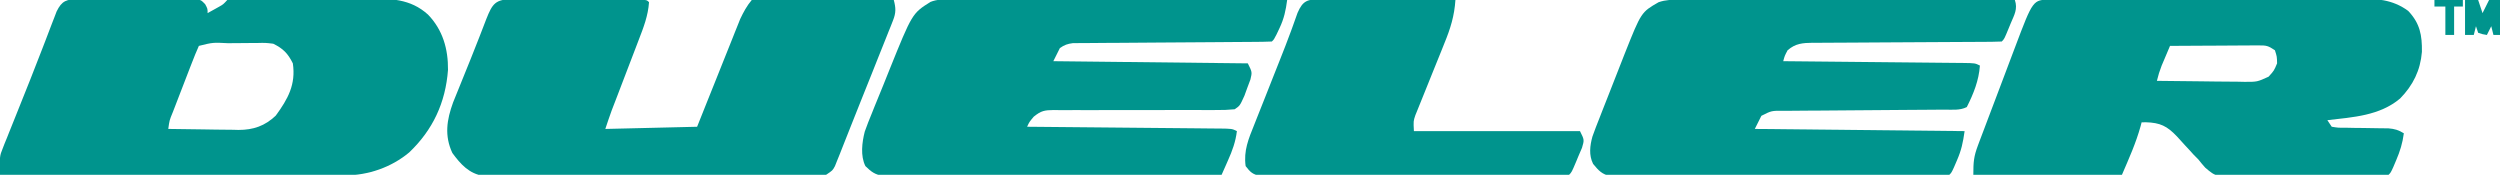
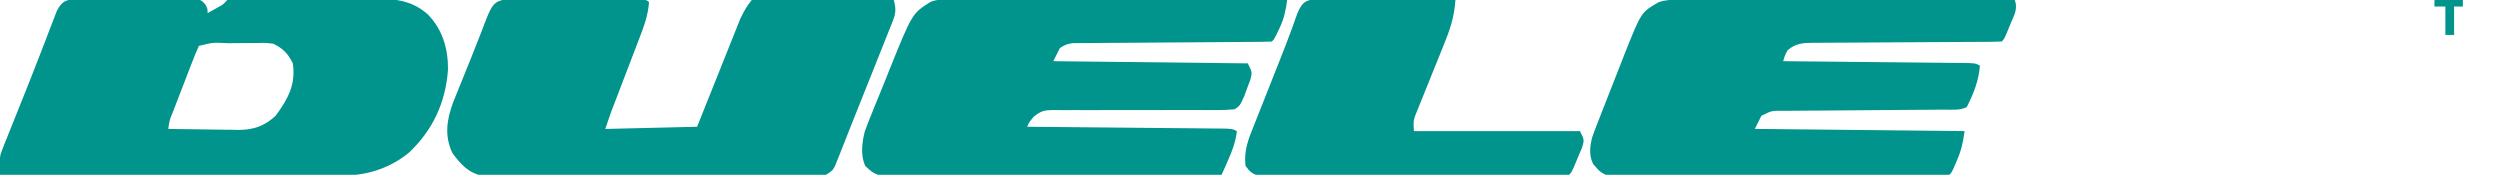
<svg xmlns="http://www.w3.org/2000/svg" version="1.1" width="1144" height="80">
-   <path d="M0 0 C0.97 -0.01 0.97 -0.01 1.96 -0.01 C4.15 -0.03 6.33 -0.03 8.52 -0.04 C10.08 -0.05 11.64 -0.06 13.2 -0.06 C18.34 -0.09 23.48 -0.11 28.62 -0.12 C30.39 -0.12 32.16 -0.13 33.93 -0.14 C41.29 -0.16 48.66 -0.18 56.02 -0.19 C66.57 -0.2 77.12 -0.24 87.67 -0.29 C95.09 -0.33 102.51 -0.35 109.93 -0.36 C114.36 -0.36 118.79 -0.37 123.21 -0.41 C127.39 -0.44 131.56 -0.44 135.74 -0.43 C137.26 -0.43 138.79 -0.44 140.31 -0.46 C149.02 -0.55 156.62 -0.21 163.87 5.15 C169.29 10.88 170.24 16.28 170.14 23.89 C169.44 32.37 166.1 39.16 160.17 45.22 C150.8 53.13 138.6 53.77 126.87 55.15 C127.53 56.14 128.19 57.13 128.87 58.15 C131.81 58.63 131.81 58.63 135.27 58.6 C137.2 58.63 137.2 58.63 139.16 58.68 C140.52 58.69 141.89 58.7 143.25 58.72 C145.9 58.75 148.55 58.79 151.21 58.85 C152.39 58.86 153.57 58.87 154.79 58.88 C157.72 59.14 159.4 59.62 161.87 61.15 C161.29 65.61 160.14 69.34 158.37 73.47 C157.93 74.51 157.49 75.56 157.03 76.64 C155.87 79.15 155.87 79.15 154.87 80.15 C152.45 80.29 150.06 80.35 147.63 80.38 C146.5 80.4 146.5 80.4 145.34 80.41 C137.39 80.52 129.44 80.57 121.48 80.61 C117.71 80.64 113.94 80.68 110.17 80.74 C105.62 80.81 101.07 80.84 96.52 80.86 C94.78 80.87 93.05 80.89 91.32 80.92 C76.06 81.22 76.06 81.22 70.99 76.87 C69.91 75.67 68.86 74.43 67.87 73.15 C67.14 72.41 66.41 71.67 65.65 70.91 C64.81 69.97 64.81 69.97 63.94 69.01 C63.29 68.31 62.64 67.62 61.97 66.9 C60.65 65.48 59.34 64.04 58.05 62.59 C53.53 57.83 50.38 56.29 43.77 56.1 C43.15 56.12 42.52 56.14 41.87 56.15 C41.73 56.71 41.58 57.27 41.43 57.85 C39.21 65.78 36.21 72.37 32.87 80.15 C10.43 80.15 -12.01 80.15 -35.13 80.15 C-35.13 74.26 -34.94 71.79 -32.99 66.61 C-32.76 66 -32.53 65.39 -32.3 64.76 C-31.55 62.75 -30.78 60.75 -30.02 58.75 C-29.49 57.35 -28.96 55.94 -28.43 54.53 C-27.33 51.59 -26.21 48.66 -25.09 45.72 C-23.67 41.98 -22.25 38.23 -20.84 34.48 C-19.75 31.58 -18.66 28.68 -17.56 25.78 C-17.04 24.4 -16.52 23.02 -15.99 21.64 C-7.84 0.04 -7.84 0.04 0 0 Z M54.87 21.15 C54.06 23.07 53.25 24.99 52.44 26.9 C51.98 27.97 51.53 29.04 51.06 30.14 C50.13 32.51 49.45 34.69 48.87 37.15 C55.62 37.26 62.36 37.33 69.11 37.37 C71.4 37.39 73.69 37.42 75.99 37.46 C79.29 37.5 82.59 37.53 85.88 37.54 C87.42 37.58 87.42 37.58 88.99 37.61 C94.78 37.62 94.78 37.62 99.97 35.25 C102.47 32.51 102.47 32.51 103.87 29.15 C103.8 26.03 103.8 26.03 102.87 23.15 C99.72 21.05 99 20.91 95.4 20.93 C94.5 20.93 93.6 20.93 92.67 20.93 C91.7 20.94 90.73 20.95 89.74 20.96 C88.74 20.96 87.75 20.96 86.72 20.97 C83.54 20.98 80.36 21 77.19 21.03 C75.03 21.04 72.88 21.05 70.72 21.06 C65.44 21.08 60.16 21.11 54.87 21.15 Z " fill="#00948D" transform="translate(938.127,-0.154)" />
  <path d="M0 0 C1.23 -0.01 2.46 -0.03 3.73 -0.04 C5.08 -0.04 6.42 -0.03 7.77 -0.03 C9.14 -0.03 10.52 -0.04 11.9 -0.05 C14.79 -0.05 17.68 -0.05 20.57 -0.04 C24.27 -0.03 27.97 -0.05 31.67 -0.08 C34.52 -0.1 37.37 -0.1 40.21 -0.09 C41.58 -0.09 42.94 -0.1 44.31 -0.11 C46.22 -0.13 48.12 -0.11 50.03 -0.1 C51.12 -0.1 52.2 -0.1 53.32 -0.1 C56.02 0.4 56.02 0.4 57.89 2.31 C59.02 4.4 59.02 4.4 59.02 6.4 C60.13 5.79 61.24 5.17 62.39 4.53 C63.02 4.18 63.64 3.83 64.29 3.47 C66.18 2.4 66.18 2.4 68.02 0.4 C70.52 0.19 72.92 0.1 75.43 0.1 C76.19 0.09 76.96 0.08 77.74 0.07 C80.28 0.05 82.82 0.04 85.36 0.03 C87.13 0.02 88.89 0.01 90.66 0.01 C94.37 -0.01 98.08 -0.02 101.8 -0.02 C106.53 -0.03 111.27 -0.06 116.01 -0.11 C119.66 -0.14 123.32 -0.15 126.97 -0.15 C128.71 -0.15 130.46 -0.16 132.2 -0.19 C142.57 -0.3 151.76 -0.26 159.87 7.08 C166.64 14.08 169.12 22.85 169.02 32.4 C167.89 47.41 162.1 59.83 151.27 70.15 C143.12 76.97 132.46 80.66 121.91 80.64 C121.23 80.65 120.55 80.65 119.85 80.65 C117.59 80.65 115.33 80.64 113.07 80.63 C111.45 80.63 109.82 80.63 108.19 80.63 C103.79 80.63 99.39 80.62 94.99 80.61 C90.38 80.59 85.78 80.59 81.17 80.59 C72.45 80.58 63.74 80.57 55.02 80.55 C45.1 80.53 35.17 80.51 25.25 80.5 C4.84 80.48 -15.57 80.45 -35.98 80.4 C-36.17 71.87 -36.17 71.87 -34.69 68.18 C-34.4 67.45 -34.12 66.71 -33.83 65.96 C-33.51 65.2 -33.2 64.43 -32.87 63.64 C-32.55 62.81 -32.22 61.99 -31.88 61.14 C-30.83 58.47 -29.75 55.81 -28.67 53.15 C-27.94 51.32 -27.21 49.48 -26.47 47.64 C-25.01 43.96 -23.54 40.29 -22.06 36.61 C-20.2 31.95 -18.38 27.27 -16.58 22.58 C-16.08 21.28 -15.57 19.97 -15.07 18.67 C-14.16 16.3 -13.25 13.92 -12.35 11.54 C-11.74 9.98 -11.74 9.98 -11.12 8.38 C-10.78 7.48 -10.43 6.59 -10.08 5.66 C-7.66 0.67 -5.48 0.03 0 0 Z M55.02 21.4 C53.85 24.03 52.78 26.63 51.76 29.31 C51.45 30.1 51.14 30.89 50.82 31.71 C50.17 33.39 49.53 35.07 48.88 36.75 C47.89 39.33 46.9 41.91 45.89 44.48 C45.26 46.11 44.64 47.74 44.01 49.37 C43.71 50.14 43.41 50.92 43.1 51.71 C41.56 55.45 41.56 55.45 41.02 59.4 C46.42 59.5 51.83 59.58 57.24 59.62 C59.08 59.64 60.91 59.67 62.75 59.71 C65.4 59.75 68.05 59.78 70.7 59.79 C71.51 59.82 72.33 59.84 73.16 59.86 C79.94 59.86 85.28 58.03 90.22 53.29 C95.79 45.66 99.45 39.08 98.02 29.4 C95.79 24.87 93.53 22.58 89.02 20.4 C85.47 19.98 85.47 19.98 81.6 20.08 C80.55 20.08 80.55 20.08 79.48 20.08 C78.01 20.09 76.54 20.1 75.08 20.12 C72.82 20.15 70.57 20.16 68.32 20.17 C61.46 19.81 61.46 19.81 55.02 21.4 Z " fill="#00948D" transform="translate(35.984,-0.404)" />
  <path d="M0 0 C0.66 -0 1.32 -0 2.01 -0.01 C4.19 -0.01 6.38 0.01 8.57 0.03 C10.08 0.03 11.6 0.03 13.12 0.03 C16.3 0.04 19.48 0.05 22.66 0.08 C26.74 0.1 30.82 0.11 34.91 0.12 C38.04 0.12 41.17 0.13 44.31 0.14 C45.81 0.15 47.32 0.16 48.83 0.16 C50.93 0.17 53.03 0.18 55.12 0.2 C56.32 0.2 57.52 0.21 58.75 0.22 C61.43 0.36 61.43 0.36 62.43 1.36 C62 7.55 59.92 12.92 57.69 18.67 C57.32 19.65 56.94 20.62 56.56 21.63 C55.38 24.73 54.19 27.82 53 30.92 C51.81 34.02 50.62 37.12 49.44 40.22 C48.7 42.15 47.97 44.07 47.23 46 C46.89 46.87 46.55 47.75 46.2 48.66 C45.91 49.42 45.62 50.19 45.31 50.97 C44.29 53.75 43.37 56.55 42.43 59.36 C56.29 59.03 70.15 58.7 84.43 58.36 C85.9 54.67 87.37 50.99 88.89 47.19 C90.32 43.62 91.75 40.04 93.19 36.47 C94.18 33.99 95.17 31.51 96.16 29.03 C97.58 25.45 99.01 21.89 100.45 18.32 C100.89 17.21 101.33 16.1 101.78 14.96 C102.2 13.92 102.62 12.88 103.05 11.81 C103.42 10.9 103.78 9.99 104.15 9.05 C105.69 5.82 107.13 3.12 109.43 0.36 C112.38 -0.37 112.38 -0.37 115.85 -0.32 C117.81 -0.32 117.81 -0.32 119.8 -0.32 C121.21 -0.29 122.63 -0.26 124.04 -0.23 C125.49 -0.22 126.95 -0.21 128.4 -0.2 C132.21 -0.18 136.03 -0.12 139.84 -0.06 C143.73 0.01 147.63 0.03 151.52 0.06 C159.16 0.13 166.8 0.23 174.43 0.36 C175.4 4.04 175.48 6.18 174.07 9.72 C173.58 10.97 173.58 10.97 173.08 12.25 C172.72 13.14 172.36 14.04 171.98 14.96 C171.61 15.9 171.24 16.84 170.85 17.81 C169.64 20.87 168.41 23.93 167.18 26.98 C166.35 29.07 165.52 31.16 164.69 33.25 C163.04 37.39 161.39 41.52 159.72 45.65 C158.03 49.86 156.36 54.07 154.69 58.29 C153.47 61.4 152.23 64.5 151 67.61 C150.57 68.7 150.14 69.79 149.7 70.91 C149.3 71.89 148.91 72.87 148.5 73.87 C148.17 74.7 147.84 75.53 147.5 76.38 C146.43 78.36 146.43 78.36 143.43 80.36 C140.58 80.61 140.58 80.61 137.04 80.62 C136.39 80.63 135.74 80.63 135.06 80.64 C132.88 80.65 130.69 80.65 128.5 80.65 C126.93 80.65 125.37 80.66 123.8 80.67 C119.54 80.69 115.28 80.69 111.02 80.69 C107.46 80.69 103.91 80.7 100.35 80.71 C91.96 80.72 83.57 80.73 75.18 80.73 C66.52 80.73 57.87 80.75 49.21 80.78 C41.78 80.8 34.35 80.82 26.92 80.81 C22.48 80.81 18.05 80.82 13.61 80.84 C9.43 80.86 5.26 80.86 1.08 80.85 C-0.45 80.84 -1.98 80.85 -3.51 80.86 C-5.61 80.88 -7.7 80.87 -9.79 80.85 C-10.96 80.85 -12.13 80.85 -13.34 80.85 C-19.94 79.84 -23.81 75.47 -27.57 70.36 C-31.26 62.43 -30.15 55.24 -27.22 47.2 C-26.2 44.59 -25.14 42.01 -24.07 39.42 C-23.51 38.05 -22.96 36.68 -22.41 35.31 C-21.32 32.59 -20.22 29.87 -19.11 27.16 C-17.73 23.78 -16.4 20.39 -15.09 16.99 C-14.74 16.07 -14.38 15.15 -14.01 14.19 C-13.36 12.52 -12.71 10.84 -12.07 9.16 C-9.23 1.99 -7.87 -0.02 0 0 Z " fill="#00948D" transform="translate(234.567,-0.356)" />
  <path d="M0 0 C0.99 -0 0.99 -0 2 -0.01 C4.22 -0.01 6.43 0 8.64 0.01 C10.23 0.01 11.81 0.01 13.4 0.01 C17.71 0.01 22.02 0.02 26.32 0.04 C30.82 0.05 35.33 0.05 39.83 0.05 C48.35 0.06 56.88 0.08 65.4 0.1 C75.11 0.12 84.81 0.13 94.52 0.14 C114.48 0.16 134.44 0.2 154.41 0.24 C153.79 4.99 152.97 8.79 150.91 13.12 C150.46 14.06 150.02 15.01 149.56 15.98 C148.41 18.24 148.41 18.24 147.41 19.24 C144.54 19.36 141.69 19.41 138.82 19.41 C137.92 19.42 137.02 19.43 136.09 19.43 C134.13 19.45 132.16 19.46 130.2 19.47 C127.09 19.49 123.99 19.51 120.88 19.54 C112.05 19.61 103.22 19.67 94.39 19.72 C88.99 19.75 83.6 19.79 78.2 19.84 C76.14 19.85 74.08 19.87 72.02 19.87 C69.14 19.89 66.26 19.91 63.38 19.94 C62.53 19.94 61.67 19.94 60.8 19.94 C59.62 19.95 59.62 19.95 58.41 19.97 C57.73 19.97 57.05 19.98 56.35 19.98 C53.87 20.31 52.47 20.79 50.41 22.24 C49.42 24.22 48.43 26.2 47.41 28.24 C91.46 28.74 91.46 28.74 136.41 29.24 C138.41 33.24 138.41 33.24 137.61 36.59 C137.15 37.81 136.69 39.04 136.22 40.3 C135.77 41.53 135.32 42.76 134.86 44.03 C132.78 48.62 132.78 48.62 130.41 50.24 C127.52 50.52 124.86 50.63 121.98 50.59 C121.12 50.6 120.25 50.6 119.37 50.6 C117.5 50.6 115.63 50.6 113.76 50.59 C110.8 50.58 107.84 50.58 104.88 50.59 C96.47 50.63 88.06 50.62 79.64 50.6 C74.5 50.59 69.35 50.6 64.21 50.63 C62.25 50.64 60.29 50.63 58.33 50.62 C55.58 50.6 52.84 50.61 50.1 50.63 C49.29 50.62 48.48 50.6 47.64 50.59 C43.38 50.65 41.87 50.87 38.43 53.65 C36.42 56.05 36.42 56.05 35.41 58.24 C36.58 58.25 37.75 58.26 38.96 58.27 C50 58.37 61.03 58.47 72.07 58.58 C77.75 58.64 83.42 58.69 89.09 58.74 C94.57 58.79 100.04 58.84 105.51 58.89 C107.6 58.91 109.7 58.93 111.79 58.95 C114.71 58.97 117.63 59 120.55 59.04 C121.86 59.04 121.86 59.04 123.19 59.05 C129.18 59.13 129.18 59.13 131.41 60.24 C130.82 65.08 129.33 69.2 127.34 73.62 C127.06 74.26 126.78 74.9 126.49 75.56 C125.8 77.12 125.11 78.68 124.41 80.24 C103.89 80.33 83.38 80.4 62.86 80.45 C53.34 80.47 43.81 80.5 34.29 80.54 C25.99 80.58 17.69 80.61 9.38 80.62 C4.99 80.62 0.59 80.63 -3.8 80.66 C-7.94 80.69 -12.08 80.7 -16.22 80.69 C-17.73 80.69 -19.25 80.7 -20.77 80.72 C-22.85 80.74 -24.92 80.73 -26.99 80.72 C-28.73 80.73 -28.73 80.73 -30.51 80.73 C-34.25 80.14 -35.91 78.86 -38.59 76.24 C-40.92 71.58 -40.14 65.36 -38.88 60.46 C-37.87 57.58 -36.75 54.77 -35.58 51.95 C-35.17 50.92 -34.75 49.89 -34.33 48.82 C-33.02 45.56 -31.68 42.31 -30.34 39.05 C-29.46 36.86 -28.58 34.66 -27.7 32.47 C-17.18 6.39 -17.18 6.39 -8.82 1.12 C-5.8 -0.07 -3.25 -0.01 0 0 Z " fill="#00948D" transform="translate(434.593,-0.241)" />
  <path d="M0 0 C0.66 -0 1.31 -0 1.99 -0 C4.19 -0 6.39 0 8.59 0.01 C10.17 0.01 11.75 0.01 13.32 0.01 C17.61 0.01 21.89 0.01 26.18 0.02 C30.65 0.03 35.13 0.03 39.61 0.03 C48.09 0.03 56.56 0.04 65.04 0.05 C74.69 0.06 84.35 0.06 94 0.07 C113.85 0.08 133.71 0.1 153.57 0.12 C154.95 4.28 153.31 6.91 151.69 10.75 C151.41 11.44 151.13 12.13 150.83 12.85 C148.73 17.96 148.73 17.96 147.57 19.12 C144.7 19.23 141.86 19.27 138.99 19.28 C138.09 19.28 137.2 19.29 136.27 19.29 C134.31 19.3 132.35 19.31 130.39 19.32 C127.29 19.33 124.19 19.35 121.08 19.37 C112.26 19.43 103.44 19.49 94.62 19.52 C89.23 19.54 83.84 19.58 78.45 19.62 C76.4 19.64 74.34 19.65 72.29 19.65 C69.41 19.65 66.53 19.68 63.65 19.7 C62.8 19.7 61.95 19.7 61.08 19.69 C56.48 19.76 53.19 19.97 49.57 23.12 C48.22 25.69 48.22 25.69 47.57 28.12 C48.66 28.13 49.76 28.14 50.89 28.15 C61.22 28.25 71.55 28.35 81.88 28.46 C87.19 28.51 92.51 28.57 97.82 28.62 C102.94 28.67 108.06 28.72 113.18 28.77 C115.14 28.79 117.1 28.81 119.06 28.83 C121.79 28.85 124.53 28.88 127.26 28.91 C128.48 28.92 128.48 28.92 129.73 28.93 C135.34 29.01 135.34 29.01 137.57 30.12 C137.1 36.94 134.64 43.04 131.57 49.12 C128.35 50.73 124.85 50.28 121.32 50.29 C120.47 50.3 119.62 50.31 118.74 50.31 C116.89 50.33 115.03 50.34 113.18 50.35 C110.25 50.37 107.31 50.39 104.38 50.41 C96.04 50.49 87.7 50.55 79.35 50.6 C74.26 50.63 69.16 50.67 64.06 50.72 C62.11 50.73 60.17 50.75 58.22 50.75 C55.5 50.77 52.79 50.79 50.07 50.82 C48.86 50.82 48.86 50.82 47.63 50.82 C42.21 50.77 42.21 50.77 37.57 53.12 C36.58 55.1 35.59 57.08 34.57 59.12 C66.25 59.45 97.93 59.78 130.57 60.12 C129.8 65.48 129.13 68.73 127.07 73.5 C126.62 74.53 126.18 75.57 125.72 76.64 C124.57 79.12 124.57 79.12 123.57 80.12 C121.54 80.23 119.51 80.26 117.48 80.27 C116.52 80.28 116.52 80.28 115.53 80.29 C113.36 80.3 111.2 80.31 109.03 80.31 C107.48 80.32 105.93 80.33 104.38 80.34 C99.28 80.36 94.18 80.38 89.08 80.39 C87.33 80.4 85.57 80.4 83.82 80.41 C76.53 80.43 69.23 80.45 61.94 80.46 C51.48 80.48 41.02 80.51 30.55 80.57 C23.2 80.61 15.85 80.63 8.5 80.63 C4.11 80.64 -0.28 80.65 -4.68 80.68 C-8.81 80.71 -12.94 80.72 -17.08 80.7 C-18.59 80.7 -20.11 80.71 -21.63 80.73 C-23.7 80.75 -25.77 80.74 -27.84 80.73 C-29 80.73 -30.16 80.73 -31.35 80.74 C-35.37 79.93 -36.86 78.22 -39.43 75.12 C-41.44 71.11 -40.89 66.77 -39.73 62.58 C-38.7 59.68 -37.6 56.83 -36.45 53.97 C-36.04 52.92 -35.63 51.87 -35.21 50.78 C-34.35 48.56 -33.47 46.35 -32.59 44.13 C-31.26 40.77 -29.94 37.4 -28.63 34.03 C-27.78 31.86 -26.93 29.7 -26.08 27.53 C-25.69 26.54 -25.3 25.54 -24.9 24.52 C-17.4 5.69 -17.4 5.69 -9.43 1.12 C-6.07 -0 -3.55 -0 0 0 Z " fill="#00948D" transform="translate(768.435,-0.12)" />
  <path d="M0 0 C0.66 -0 1.33 -0 2.01 -0 C4.2 0 6.39 0.02 8.59 0.05 C10.11 0.05 11.63 0.06 13.15 0.06 C17.15 0.07 21.15 0.1 25.15 0.13 C29.23 0.17 33.31 0.18 37.39 0.19 C45.4 0.23 53.41 0.28 61.42 0.34 C60.95 7.6 59.14 13.41 56.38 20.11 C55.78 21.6 55.78 21.6 55.18 23.13 C53.91 26.28 52.64 29.44 51.35 32.59 C50.07 35.76 48.79 38.93 47.52 42.1 C46.74 44.07 45.94 46.03 45.14 47.99 C44.6 49.33 44.6 49.33 44.05 50.69 C43.74 51.47 43.42 52.25 43.09 53.05 C42.18 55.74 42.18 55.74 42.42 60.34 C67.5 60.34 92.58 60.34 118.42 60.34 C120.42 64.34 120.42 64.34 119.34 67.98 C118.77 69.33 118.2 70.68 117.6 72.03 C117.32 72.72 117.03 73.41 116.74 74.12 C114.62 79.14 114.62 79.14 113.42 80.34 C111.57 80.45 109.71 80.48 107.86 80.49 C106.05 80.5 106.05 80.5 104.2 80.51 C102.85 80.51 101.5 80.51 100.15 80.52 C98.74 80.52 97.32 80.53 95.91 80.54 C92.06 80.55 88.22 80.57 84.37 80.57 C81.97 80.58 79.57 80.58 77.16 80.59 C69.65 80.61 62.14 80.62 54.63 80.63 C45.95 80.64 37.28 80.67 28.6 80.71 C21.9 80.74 15.2 80.75 8.49 80.76 C4.49 80.76 0.48 80.77 -3.52 80.79 C-7.29 80.82 -11.06 80.82 -14.83 80.81 C-16.21 80.81 -17.59 80.82 -18.98 80.83 C-20.87 80.85 -22.75 80.84 -24.64 80.83 C-25.7 80.83 -26.76 80.83 -27.84 80.84 C-31.3 80.21 -32.48 79.12 -34.58 76.34 C-35.56 69.32 -33.25 63.85 -30.64 57.4 C-30.23 56.36 -29.82 55.33 -29.4 54.26 C-28.1 50.95 -26.78 47.64 -25.46 44.34 C-24.17 41.07 -22.88 37.8 -21.59 34.54 C-20.75 32.42 -19.91 30.3 -19.07 28.19 C-17.24 23.58 -15.43 18.97 -13.73 14.32 C-13.46 13.57 -13.19 12.83 -12.91 12.06 C-12.21 10.13 -11.53 8.19 -10.84 6.25 C-8.35 0.49 -6.21 -0.03 0 0 Z " fill="#00948D" transform="translate(604.583,-0.341)" />
-   <path d="M0 0 C1.98 0 3.96 0 6 0 C6.66 1.98 7.32 3.96 8 6 C8.99 4.02 9.98 2.04 11 0 C12.65 0 14.3 0 16 0 C16 5.28 16 10.56 16 16 C15.01 16 14.02 16 13 16 C12.67 14.68 12.34 13.36 12 12 C11.34 13.32 10.68 14.64 10 16 C8.06 15.69 8.06 15.69 6 15 C5.67 14.01 5.34 13.02 5 12 C4.67 13.32 4.34 14.64 4 16 C2.68 16 1.36 16 0 16 C0 10.72 0 5.44 0 0 Z " fill="#00948D" transform="translate(1128,0)" />
  <path d="M0 0 C4.29 0 8.58 0 13 0 C13 0.99 13 1.98 13 3 C11.68 3 10.36 3 9 3 C9 7.29 9 11.58 9 16 C7.68 16 6.36 16 5 16 C5 11.71 5 7.42 5 3 C3.35 3 1.7 3 0 3 C0 2.01 0 1.02 0 0 Z " fill="#00948D" transform="translate(1114,0)" />
</svg>